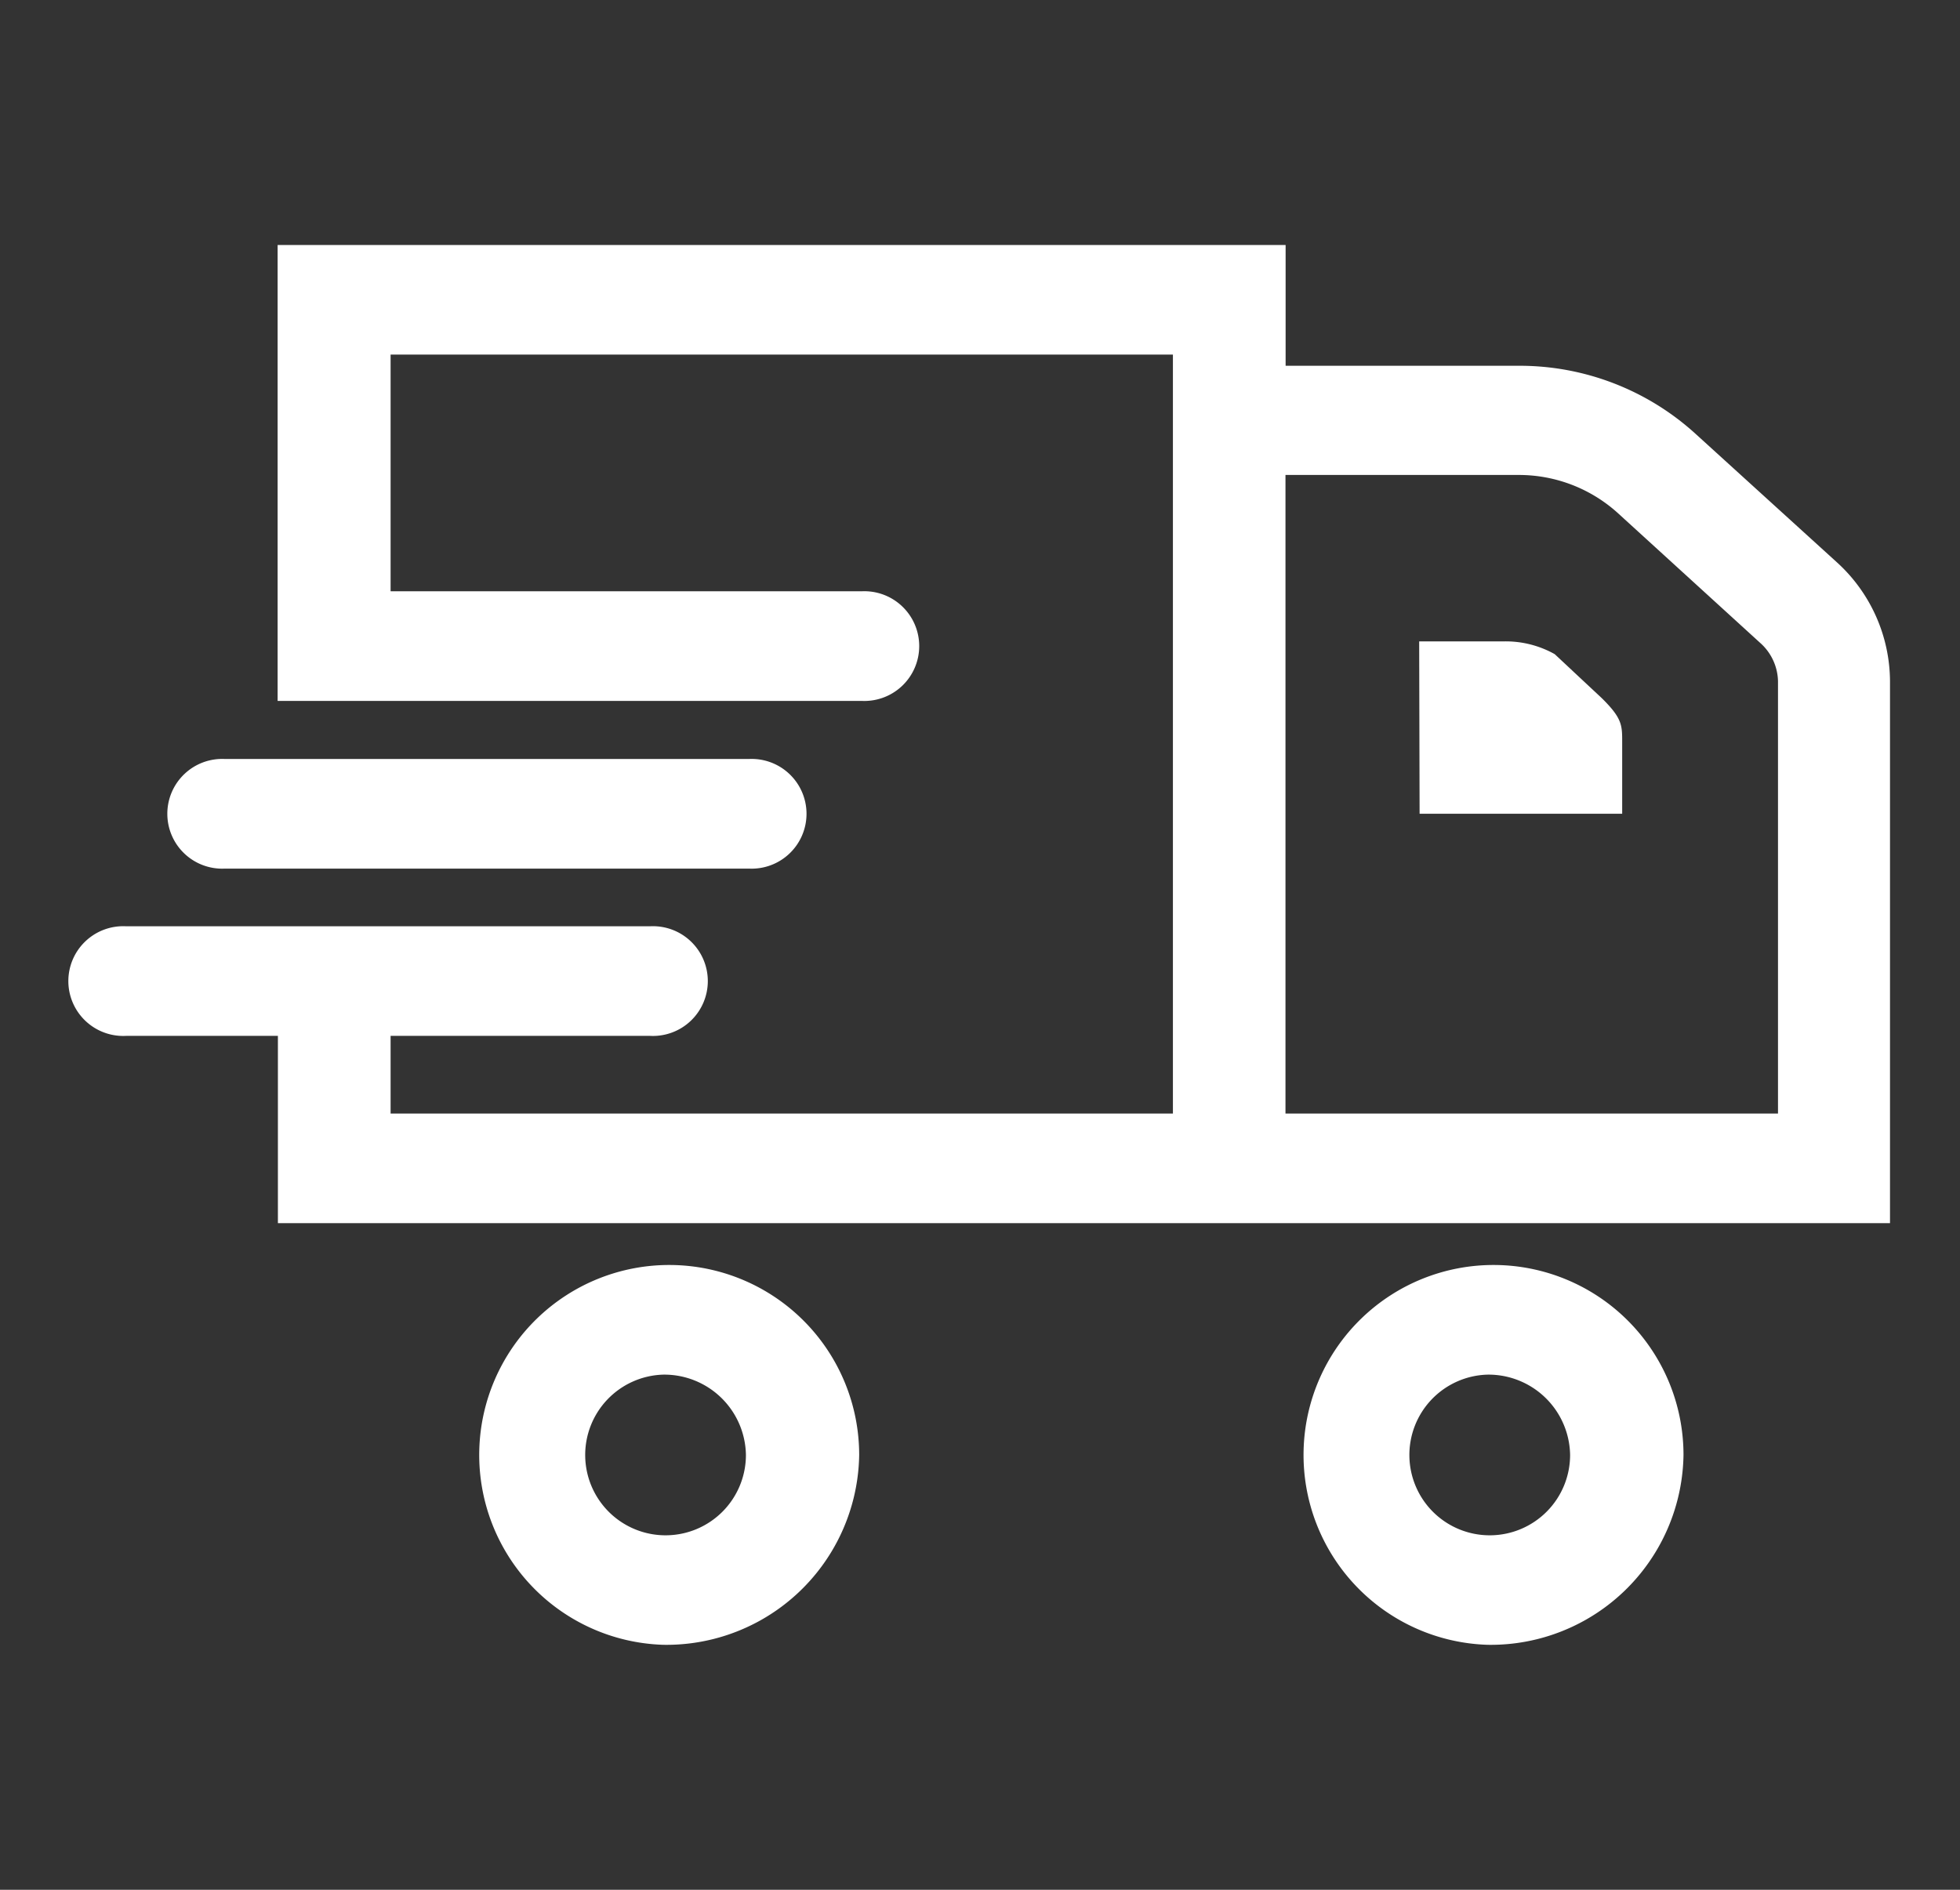
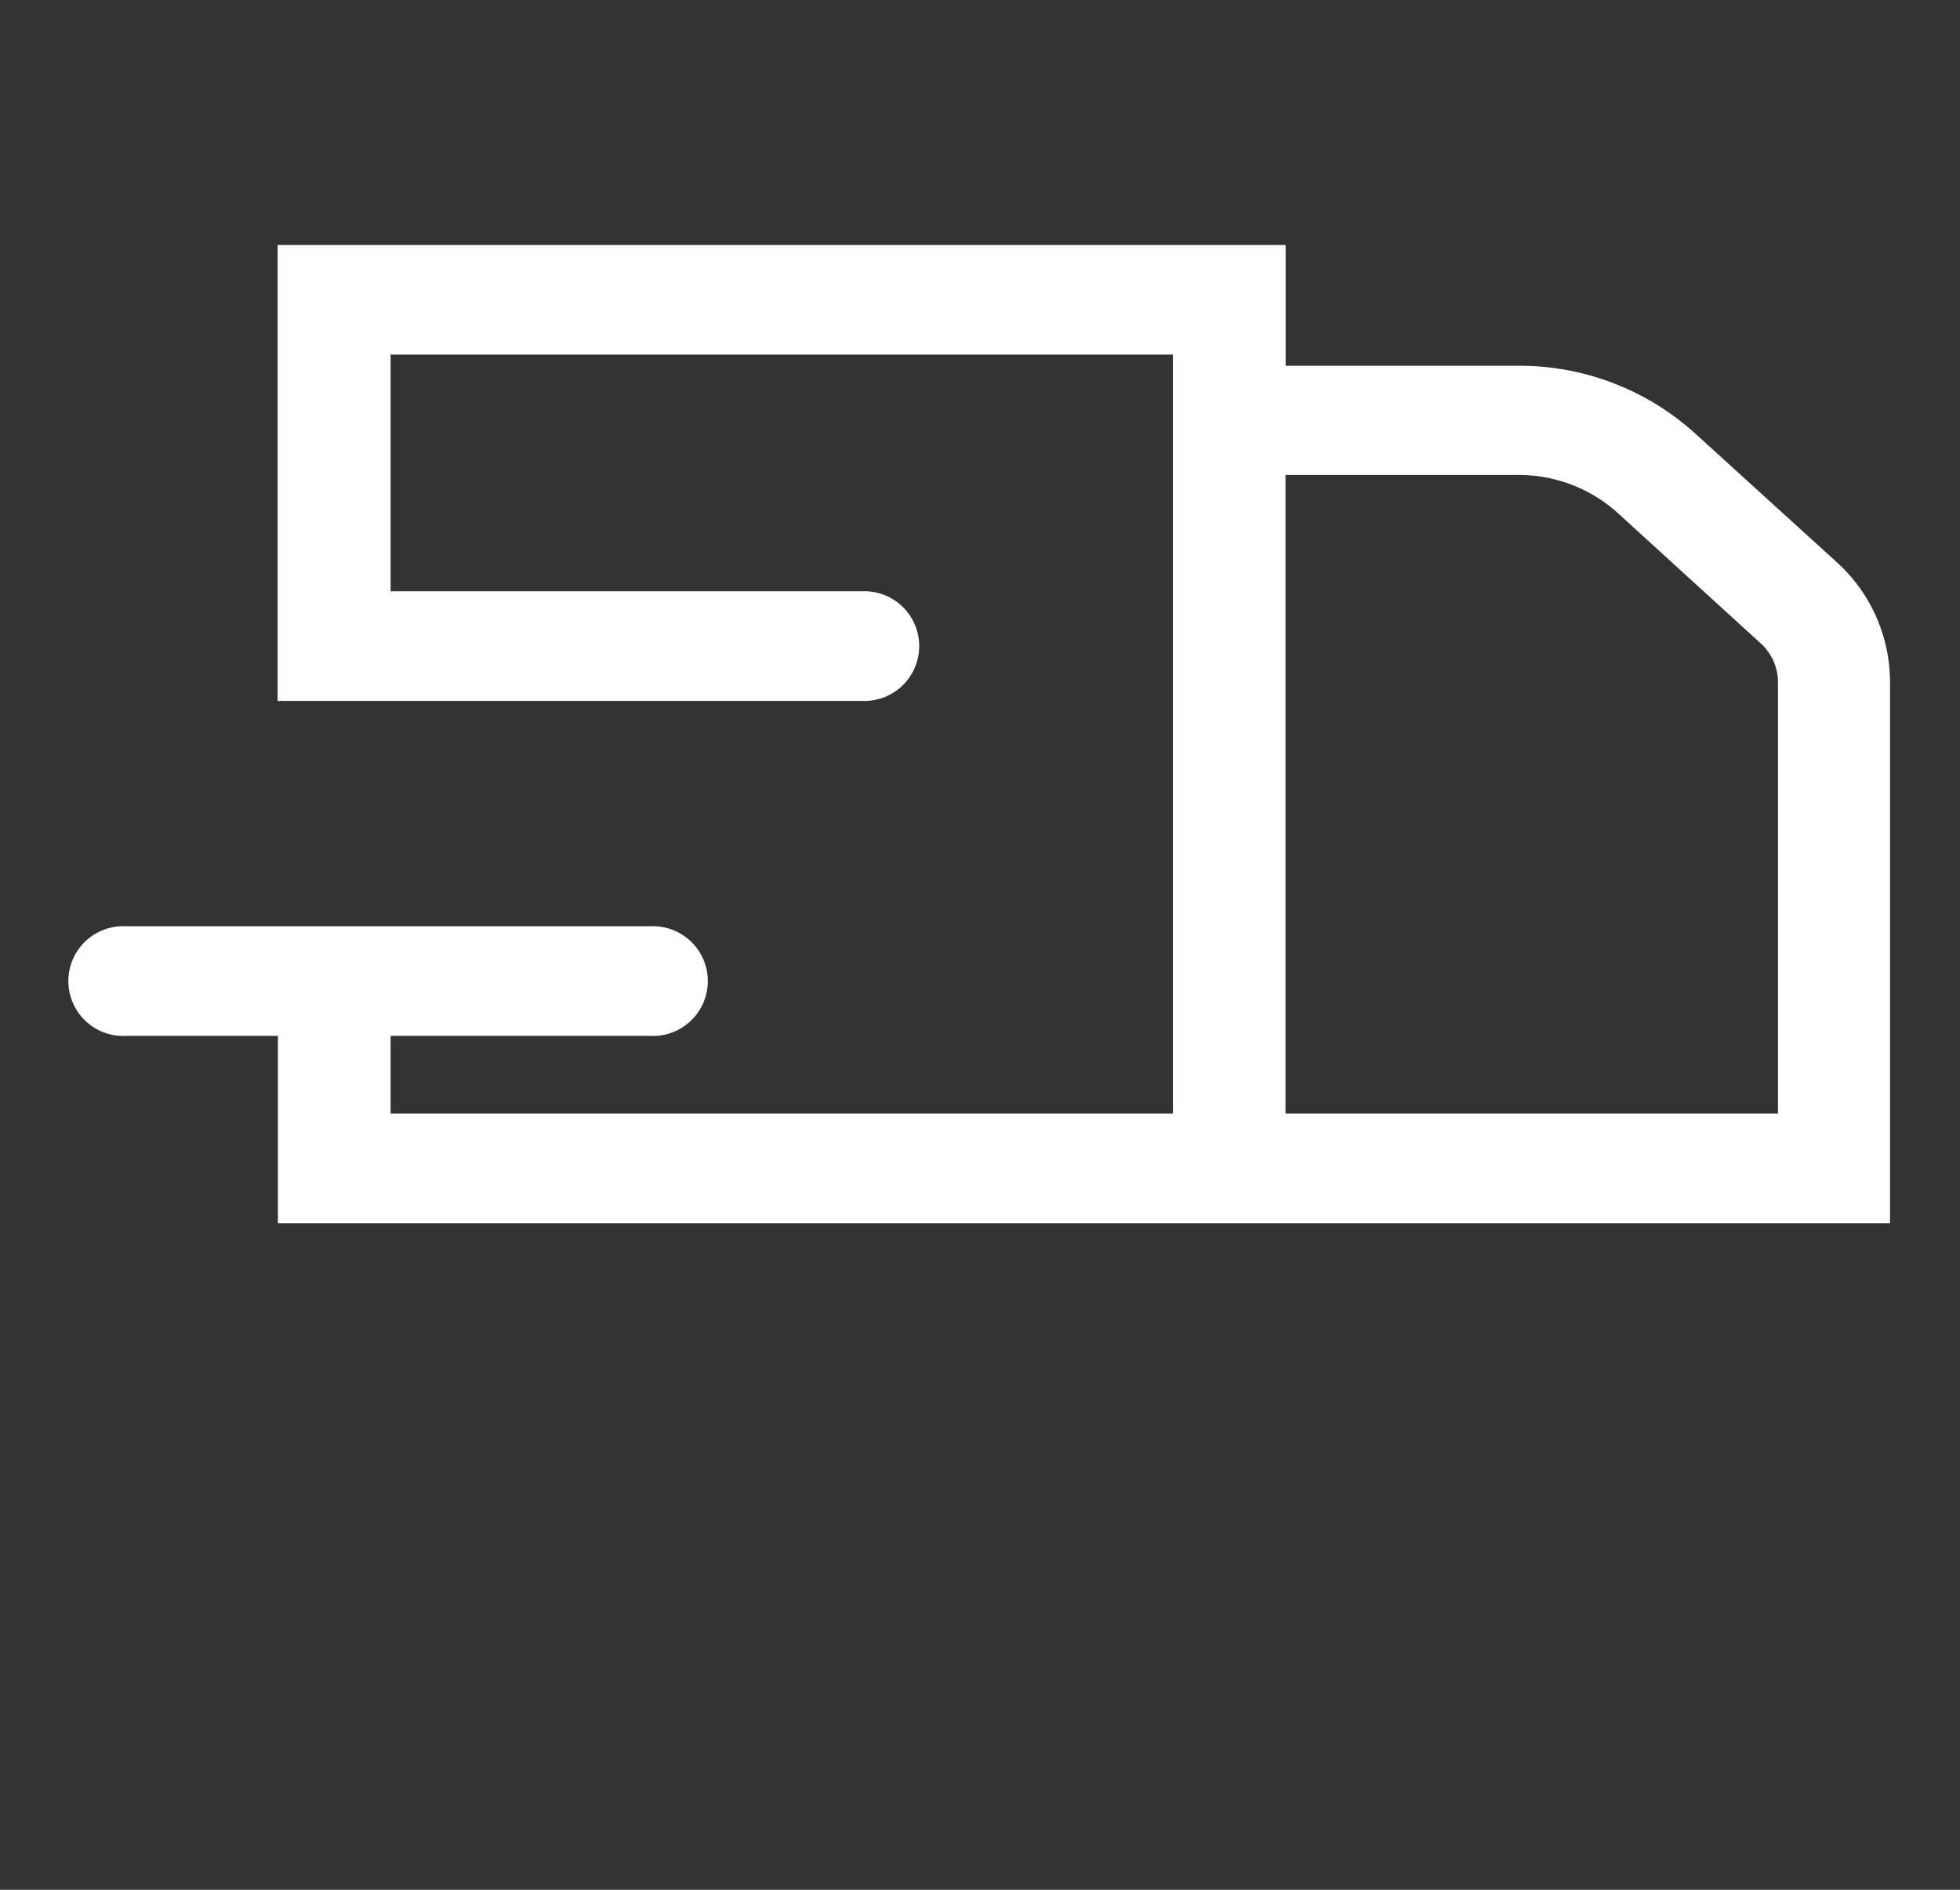
<svg xmlns="http://www.w3.org/2000/svg" id="Capa_1" data-name="Capa 1" viewBox="0 0 140 135">
  <rect x="0" y="0" width="140" height="135" fill="#333333" stroke="none" />
  <defs>
    <style>.cls-1{fill:#fff;}</style>
  </defs>
-   <path class="cls-1" d="M47.37,117.5a13.57,13.57,0,1,1,14-13.56A13.77,13.77,0,0,1,47.37,117.5Zm0-19.3a5.74,5.74,0,1,0,5.91,5.74A5.83,5.83,0,0,0,47.37,98.2Z" />
-   <path class="cls-1" d="M106.25,117.5a13.57,13.57,0,1,1,14-13.56A13.77,13.77,0,0,1,106.25,117.5Zm0-19.3a5.74,5.74,0,1,0,5.9,5.74A5.83,5.83,0,0,0,106.25,98.2Z" />
  <path class="cls-1" d="M131.24,40.2,121.12,31a18.66,18.66,0,0,0-12.65-4.87H91.83V17.5h-72V50.07H61.54a3.92,3.92,0,1,0,0-7.83H27.9V25.33H83.78V79.55H27.9V74H46.44a3.92,3.92,0,1,0,0-7.83H9A3.92,3.92,0,1,0,9,74H19.85V87.38H135V48.66A11.55,11.55,0,0,0,131.24,40.2ZM127,79.55H91.82V33.93h16.64a10.53,10.53,0,0,1,7.13,2.75l10.12,9.23A3.77,3.77,0,0,1,127,48.66Z" />
-   <path class="cls-1" d="M53.49,62.05H16.07a3.92,3.92,0,1,1,0-7.83H53.49a3.92,3.92,0,1,1,0,7.83Z" />
-   <path class="cls-1" d="M101.4,58.13h14.47V53c0-1.19,0-1.69-1.45-3.12l-3.37-3.15a7.15,7.15,0,0,0-3.68-.91h-6Z" />
</svg>